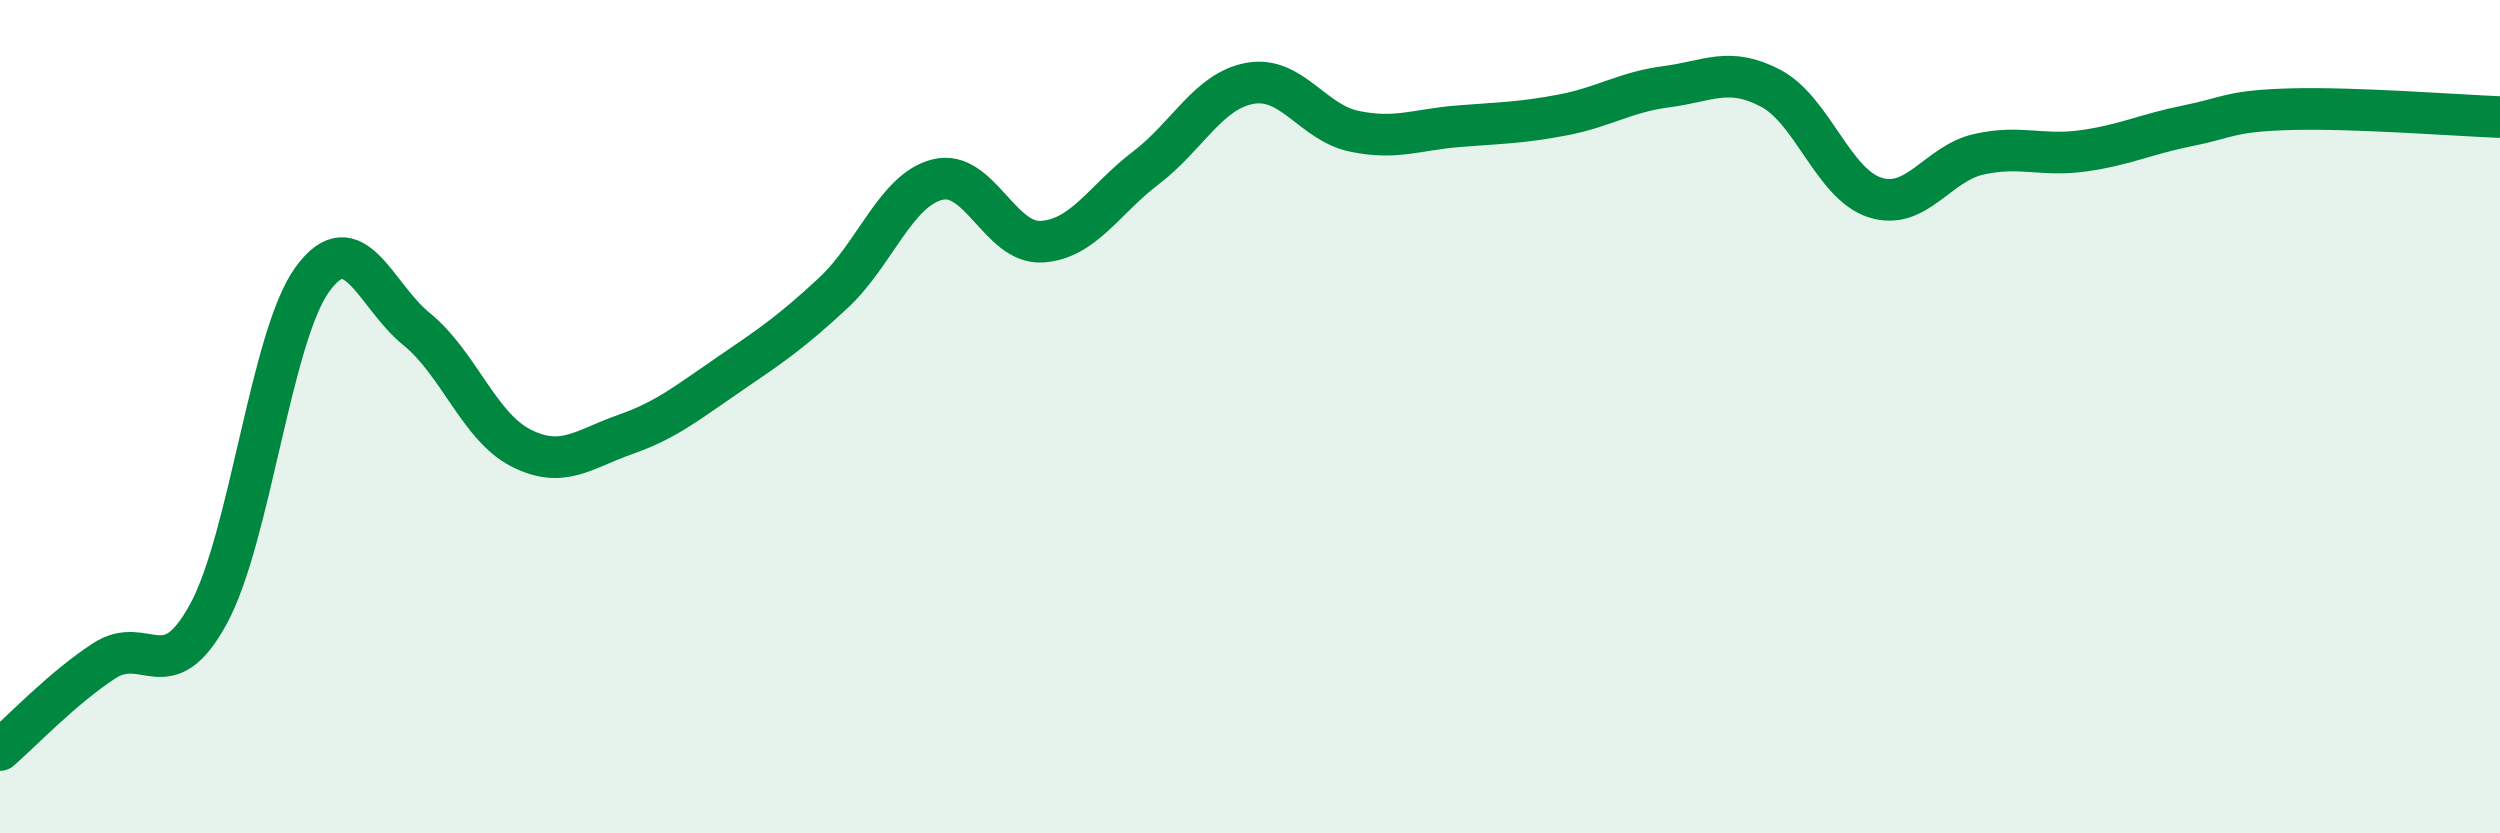
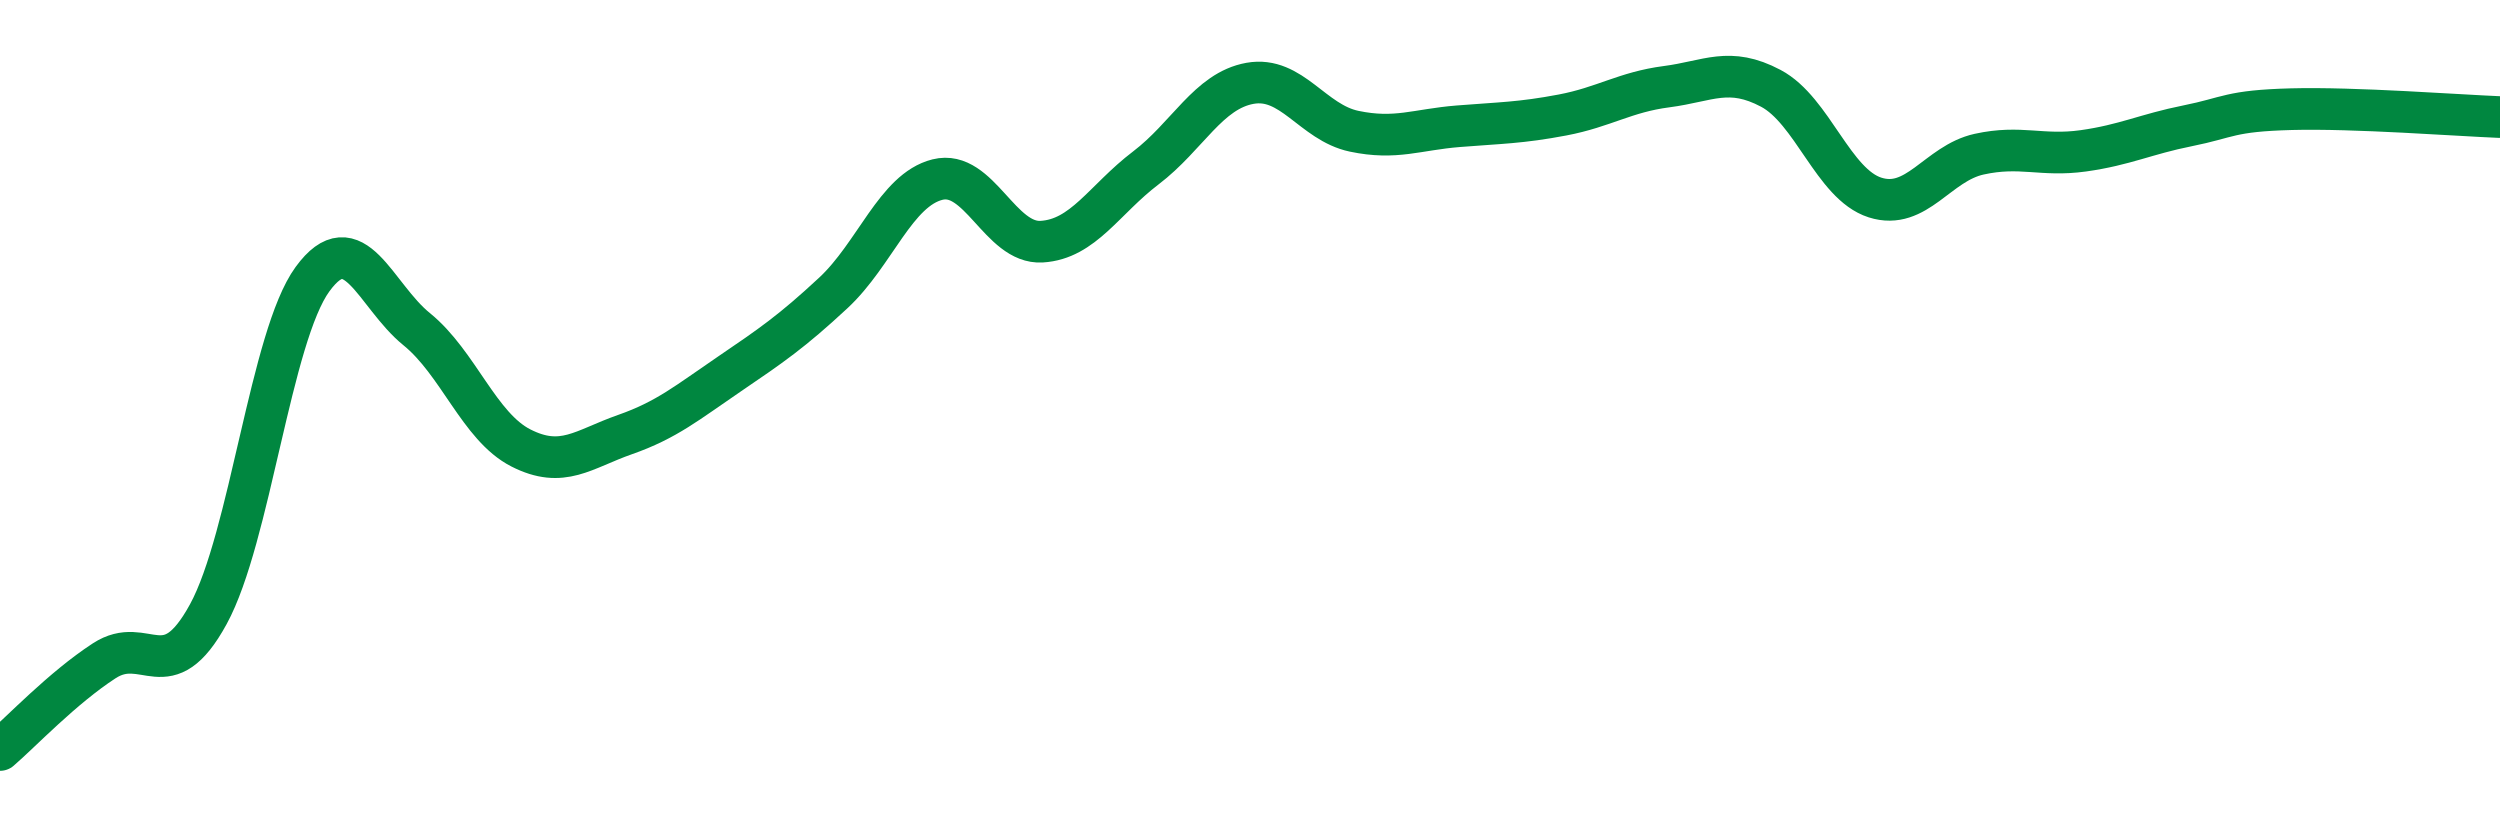
<svg xmlns="http://www.w3.org/2000/svg" width="60" height="20" viewBox="0 0 60 20">
-   <path d="M 0,18 C 0.5,17.57 1.5,16.51 2.5,15.86 C 3.5,15.21 4,16.57 5,14.74 C 6,12.91 6.5,8.07 7.5,6.7 C 8.5,5.33 9,7.09 10,7.9 C 11,8.71 11.5,10.24 12.5,10.75 C 13.5,11.26 14,10.78 15,10.43 C 16,10.08 16.5,9.66 17.5,8.98 C 18.5,8.3 19,7.96 20,7.03 C 21,6.1 21.5,4.56 22.5,4.31 C 23.5,4.06 24,5.86 25,5.8 C 26,5.74 26.5,4.79 27.5,4.03 C 28.5,3.27 29,2.18 30,2 C 31,1.82 31.5,2.94 32.5,3.15 C 33.5,3.36 34,3.11 35,3.03 C 36,2.95 36.5,2.95 37.5,2.76 C 38.5,2.57 39,2.21 40,2.08 C 41,1.95 41.5,1.59 42.5,2.12 C 43.5,2.65 44,4.42 45,4.74 C 46,5.06 46.5,3.92 47.5,3.7 C 48.5,3.48 49,3.76 50,3.62 C 51,3.48 51.5,3.22 52.5,3.02 C 53.5,2.82 53.5,2.66 55,2.62 C 56.5,2.58 59,2.77 60,2.81L60 20L0 20Z" fill="#008740" opacity="0.1" stroke-linecap="round" stroke-linejoin="round" />
  <path d="M 0,18 C 0.5,17.57 1.5,16.51 2.5,15.86 C 3.5,15.21 4,16.57 5,14.74 C 6,12.91 6.5,8.07 7.5,6.7 C 8.5,5.33 9,7.09 10,7.9 C 11,8.71 11.5,10.24 12.5,10.75 C 13.5,11.26 14,10.78 15,10.43 C 16,10.08 16.5,9.66 17.5,8.98 C 18.5,8.3 19,7.96 20,7.03 C 21,6.1 21.5,4.56 22.5,4.31 C 23.5,4.06 24,5.86 25,5.8 C 26,5.74 26.5,4.79 27.5,4.03 C 28.5,3.27 29,2.18 30,2 C 31,1.82 31.5,2.94 32.5,3.15 C 33.5,3.36 34,3.11 35,3.03 C 36,2.95 36.5,2.95 37.5,2.76 C 38.5,2.57 39,2.21 40,2.08 C 41,1.95 41.5,1.59 42.5,2.12 C 43.5,2.65 44,4.42 45,4.74 C 46,5.06 46.5,3.92 47.5,3.7 C 48.5,3.48 49,3.76 50,3.62 C 51,3.48 51.5,3.22 52.5,3.02 C 53.5,2.82 53.5,2.66 55,2.62 C 56.5,2.58 59,2.77 60,2.81" stroke="#008740" stroke-width="1" fill="none" stroke-linecap="round" stroke-linejoin="round" />
</svg>